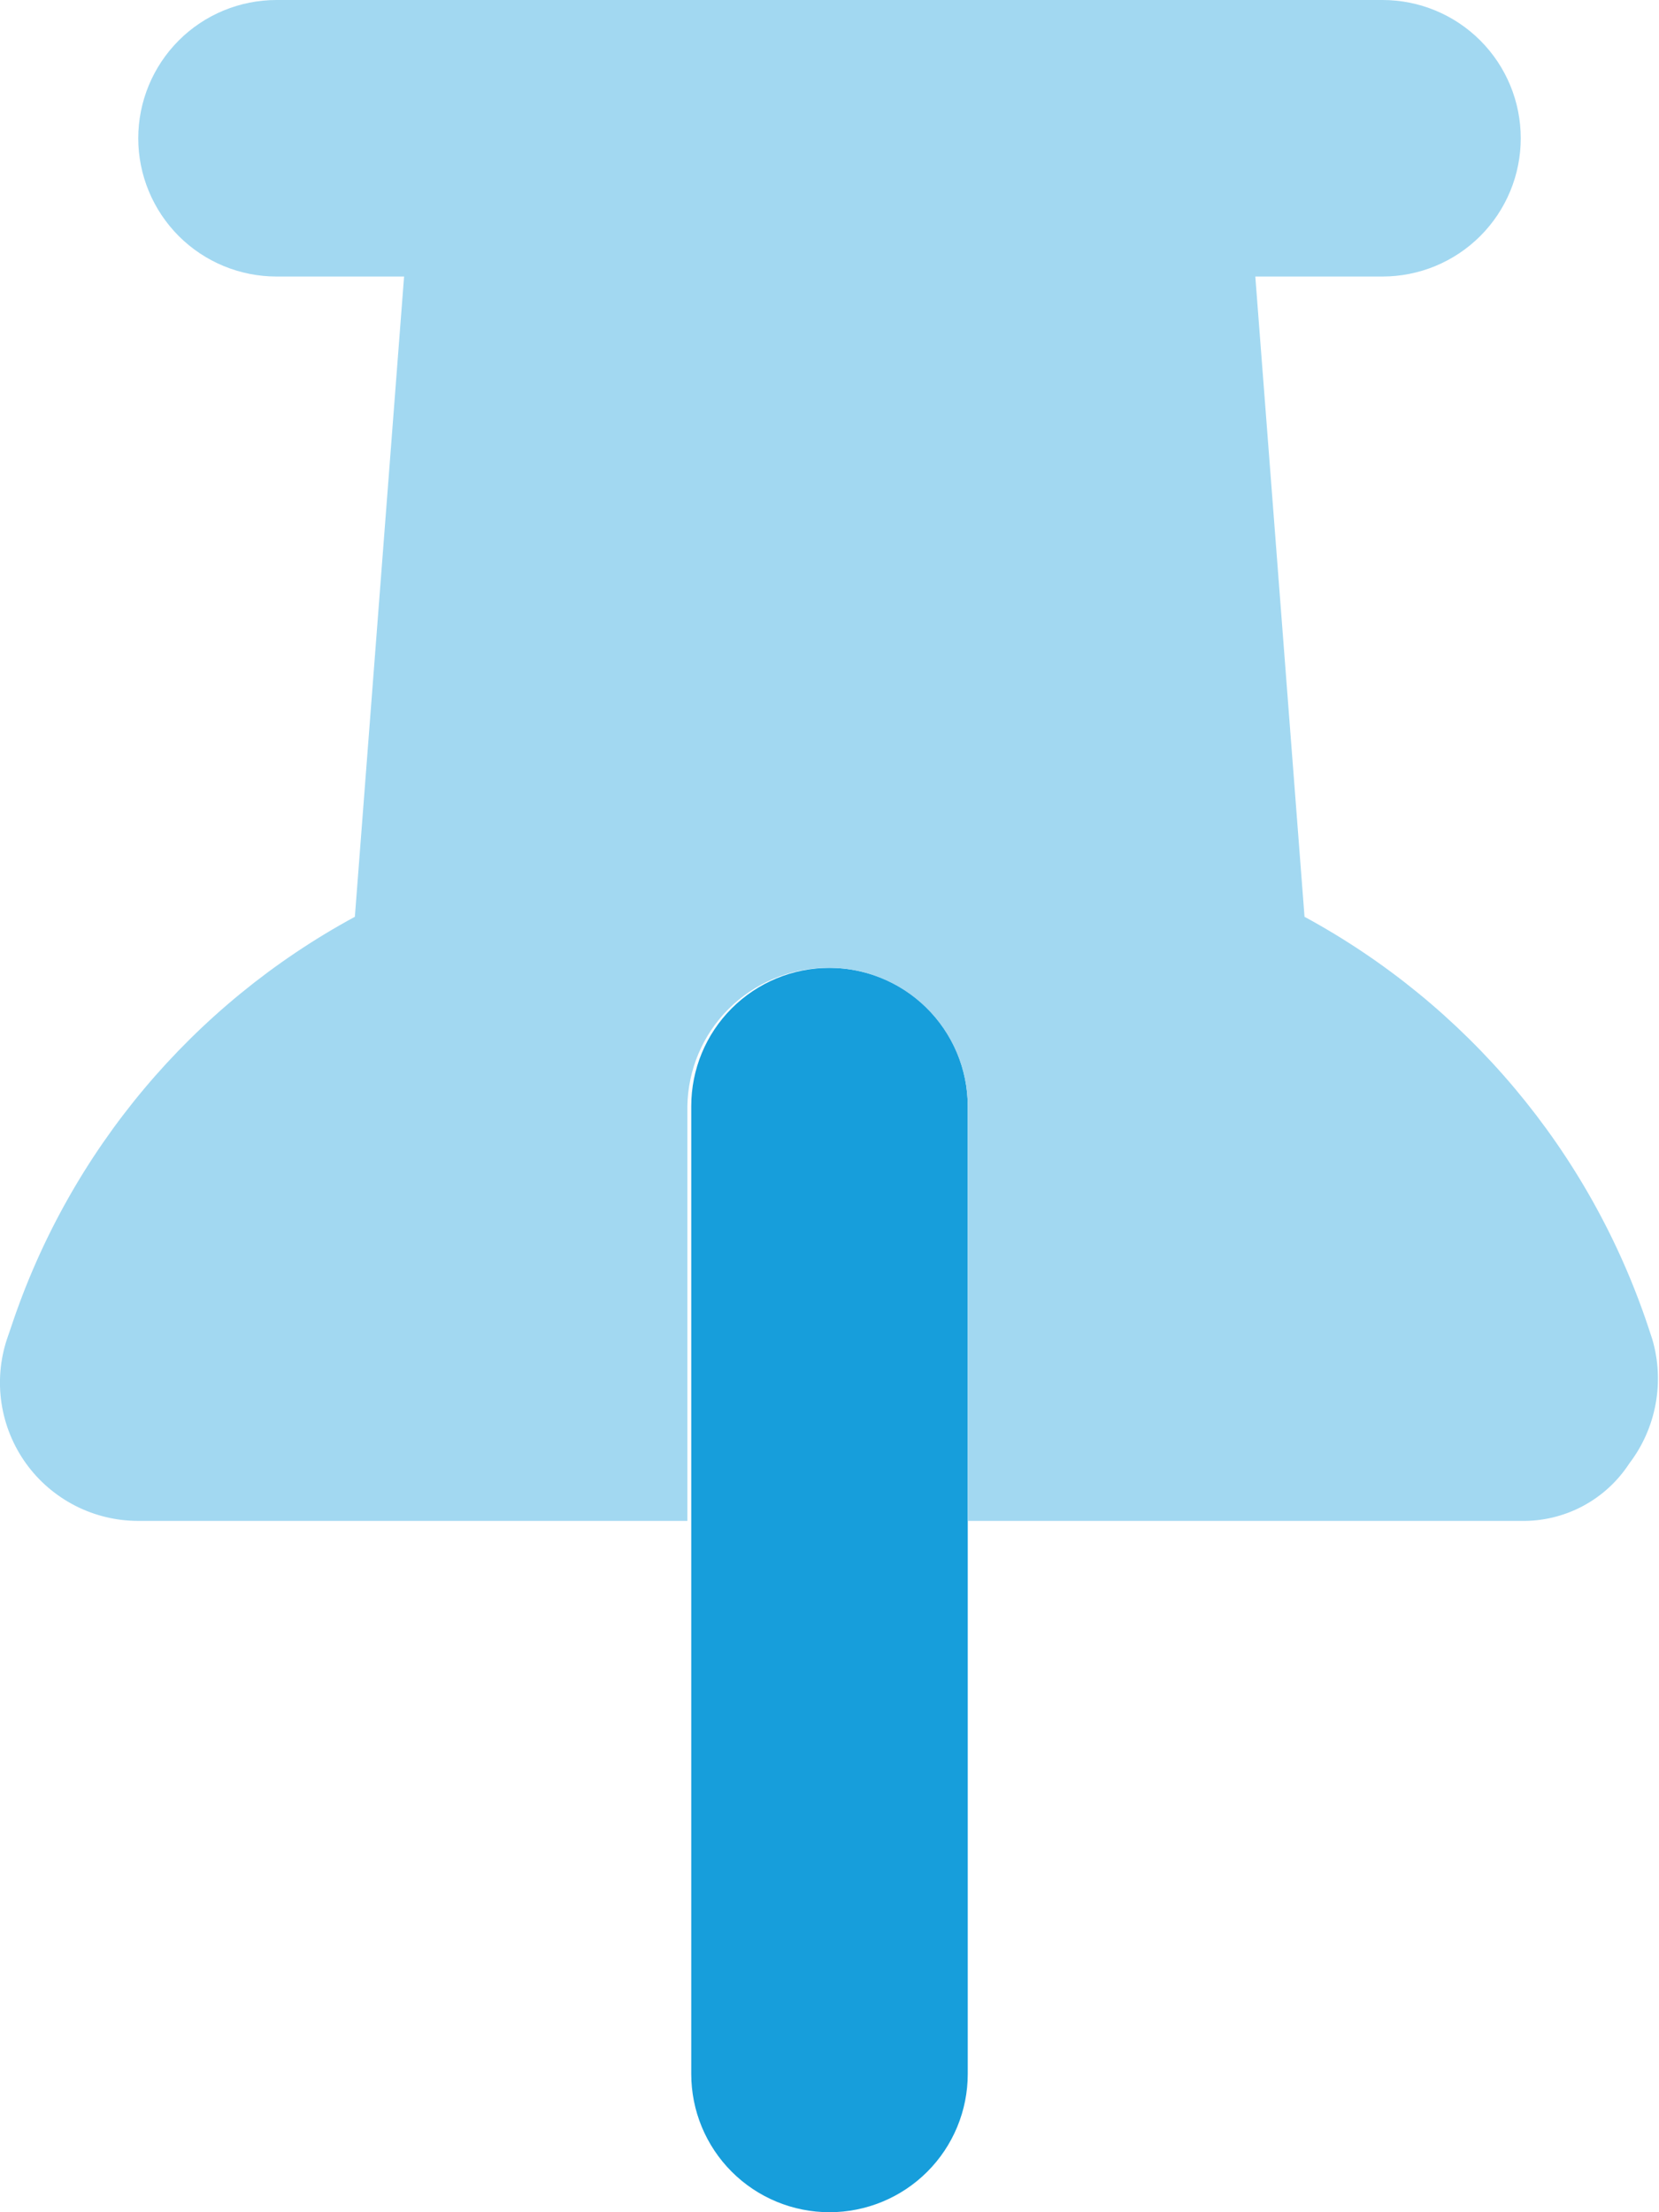
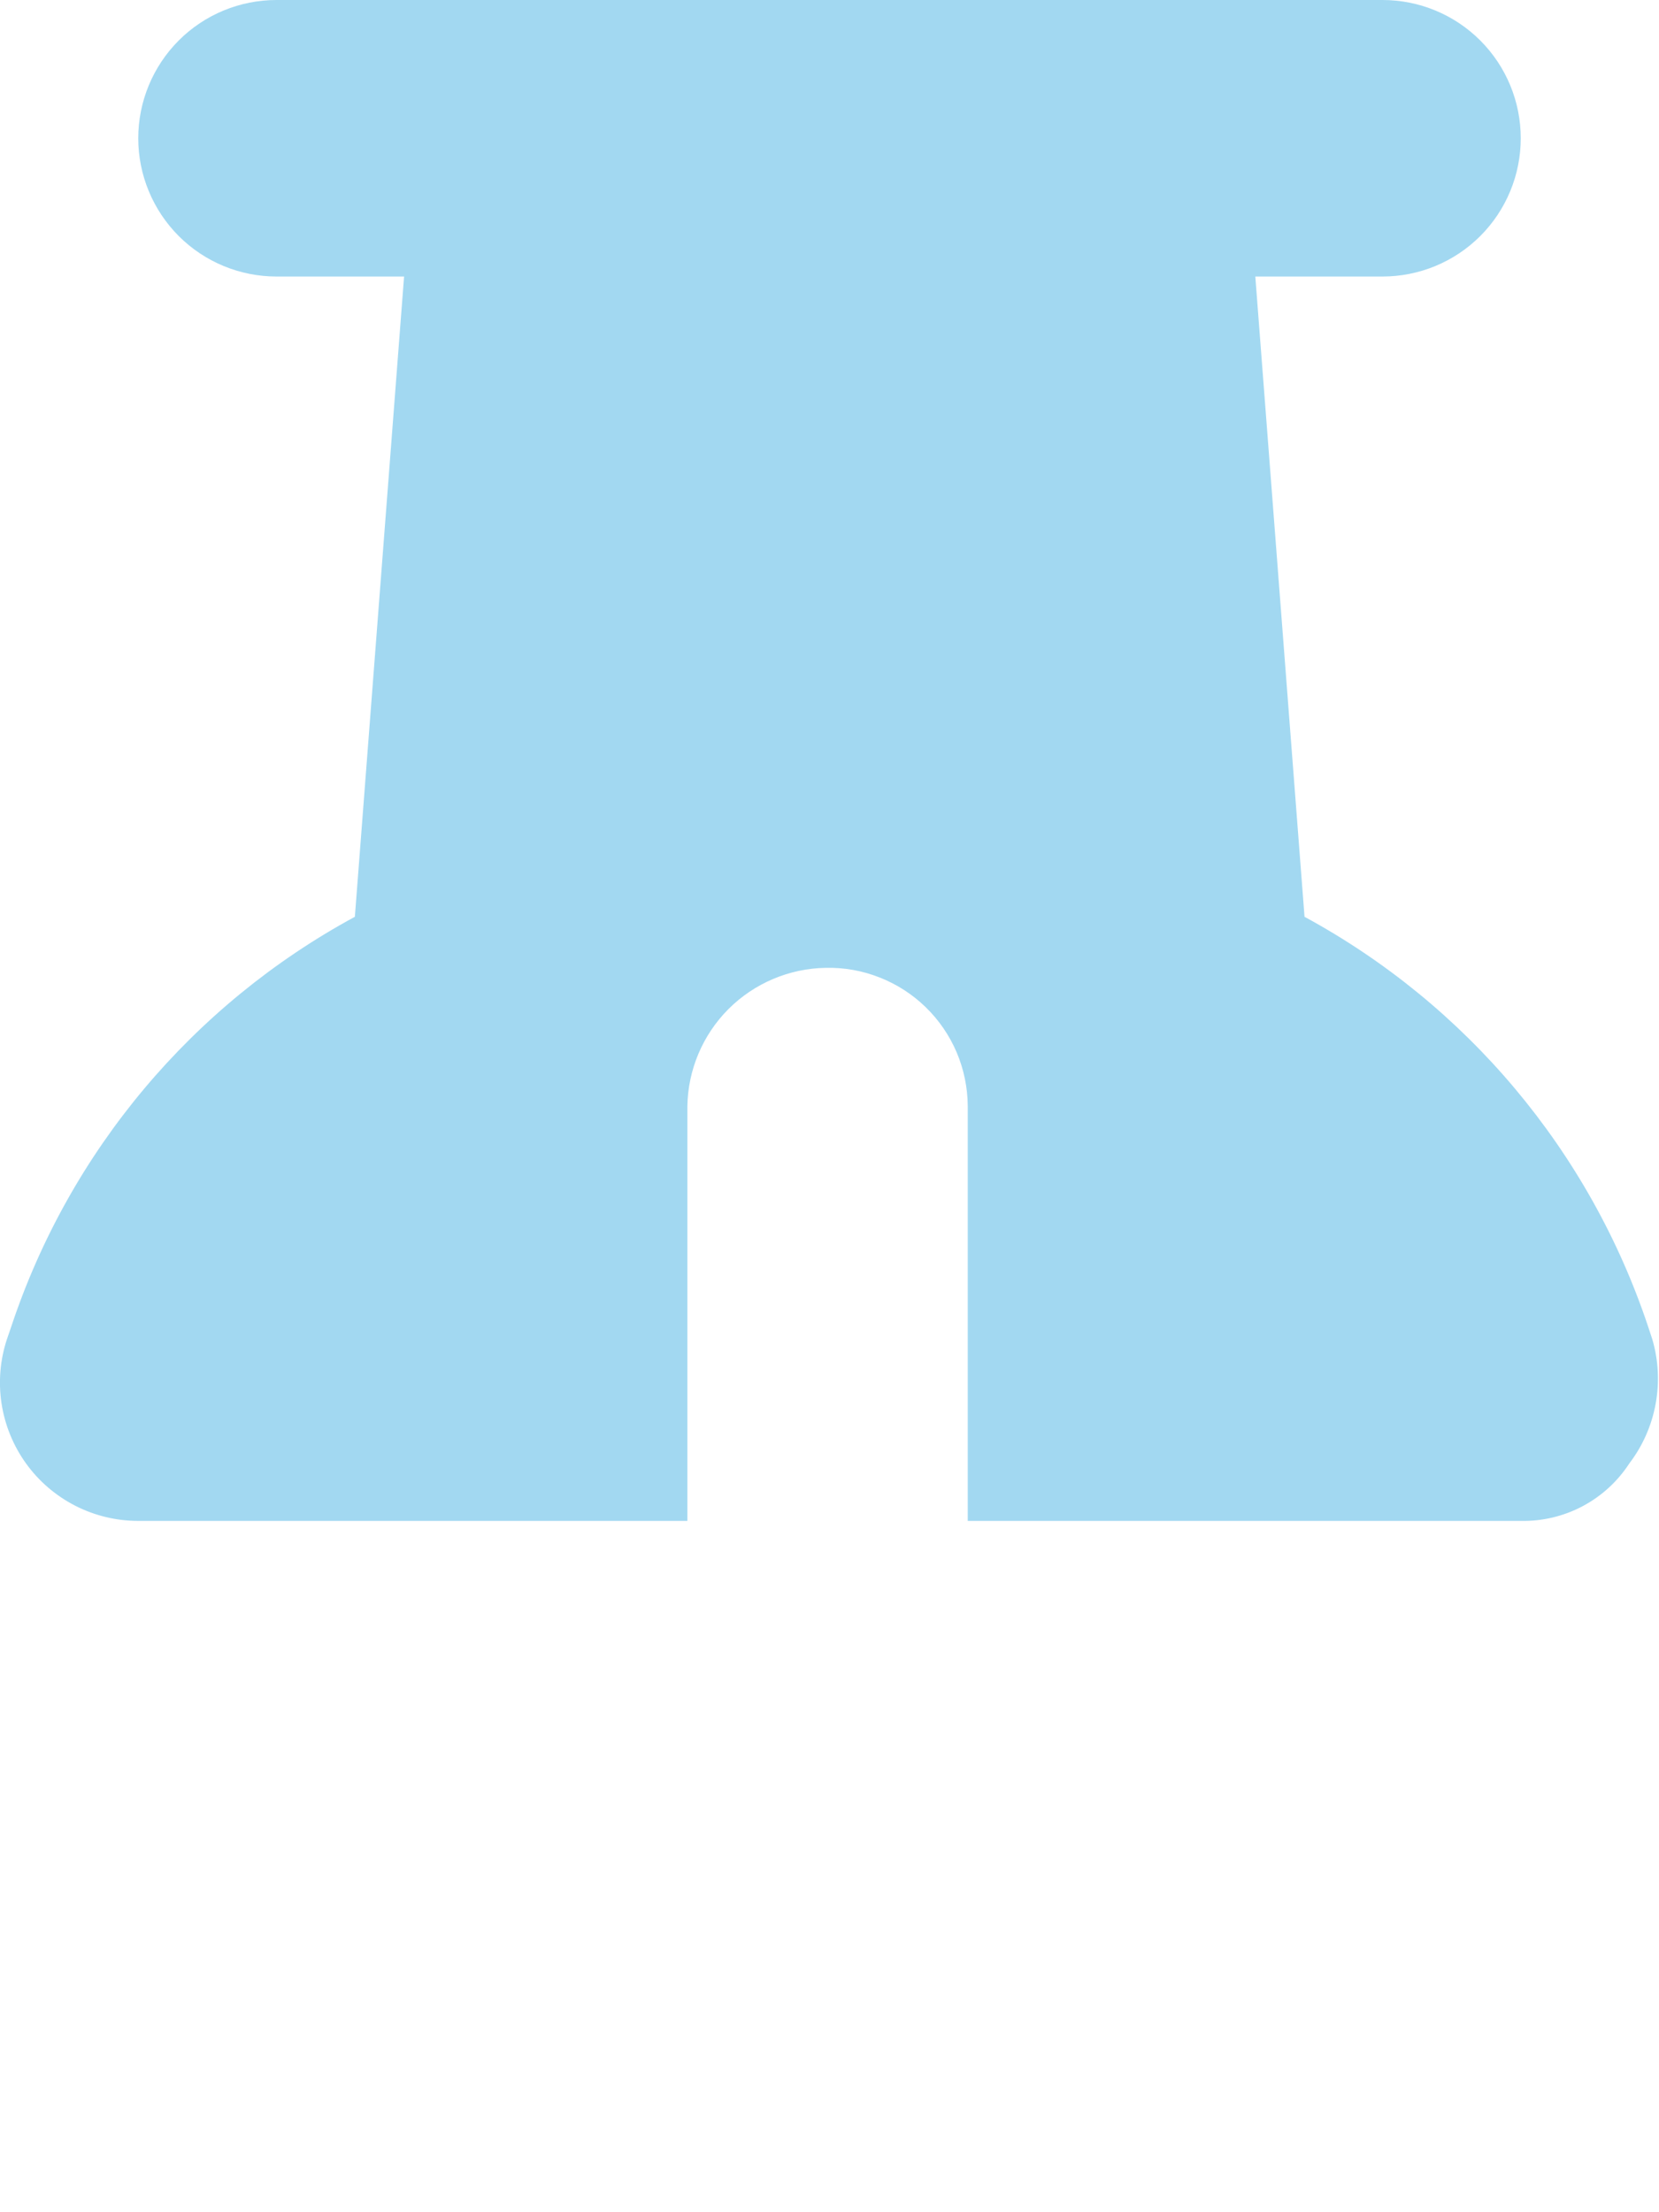
<svg xmlns="http://www.w3.org/2000/svg" width="30" height="40" viewBox="0 0 30 40">
  <g>
-     <path d="M15 17.5C15.663 17.5 16.299 17.763 16.768 18.232C17.237 18.701 17.5 19.337 17.5 20V37.5C17.5 38.163 17.237 38.799 16.768 39.268C16.299 39.737 15.663 40 15 40C14.337 40 13.701 39.737 13.232 39.268C12.763 38.799 12.5 38.163 12.5 37.5V20C12.5 19.337 12.763 18.701 13.232 18.232C13.701 17.763 14.337 17.5 15 17.5Z" fill="#179EDB" />
    <path d="M2.5 2.5C2.5 1.837 2.764 1.201 3.232 0.732C3.701 0.263 4.337 0 5 0L25 0C25.663 0 26.299 0.263 26.768 0.732C27.237 1.201 27.5 1.837 27.5 2.5C27.5 3.163 27.237 3.799 26.768 4.268C26.299 4.737 25.663 5 25 5H22.7L23.59 16.577C26.523 18.168 28.742 20.813 29.8 23.977L29.877 24.21C29.99 24.591 30.011 24.993 29.939 25.384C29.868 25.775 29.705 26.144 29.464 26.46C29.252 26.786 28.961 27.053 28.617 27.235C28.273 27.417 27.889 27.508 27.5 27.5H17.5V20C17.498 19.666 17.43 19.336 17.3 19.029C17.169 18.722 16.979 18.444 16.739 18.211C16.5 17.978 16.217 17.796 15.906 17.674C15.596 17.551 15.264 17.492 14.93 17.5C14.271 17.511 13.641 17.778 13.174 18.244C12.708 18.711 12.441 19.34 12.43 20V27.5H2.5C2.104 27.5 1.713 27.406 1.361 27.226C1.008 27.045 0.703 26.784 0.471 26.462C0.24 26.141 0.088 25.769 0.028 25.378C-0.032 24.986 0.002 24.586 0.127 24.21L0.207 23.977C1.262 20.811 3.483 18.166 6.417 16.577L7.307 5H5C4.337 5 3.701 4.737 3.232 4.268C2.764 3.799 2.5 3.163 2.5 2.5Z" fill="#A2D8F1" />
  </g>
  <defs>
-     <rect width="29.984" height="40" fill="white" />
-   </defs>
+     </defs>
</svg>